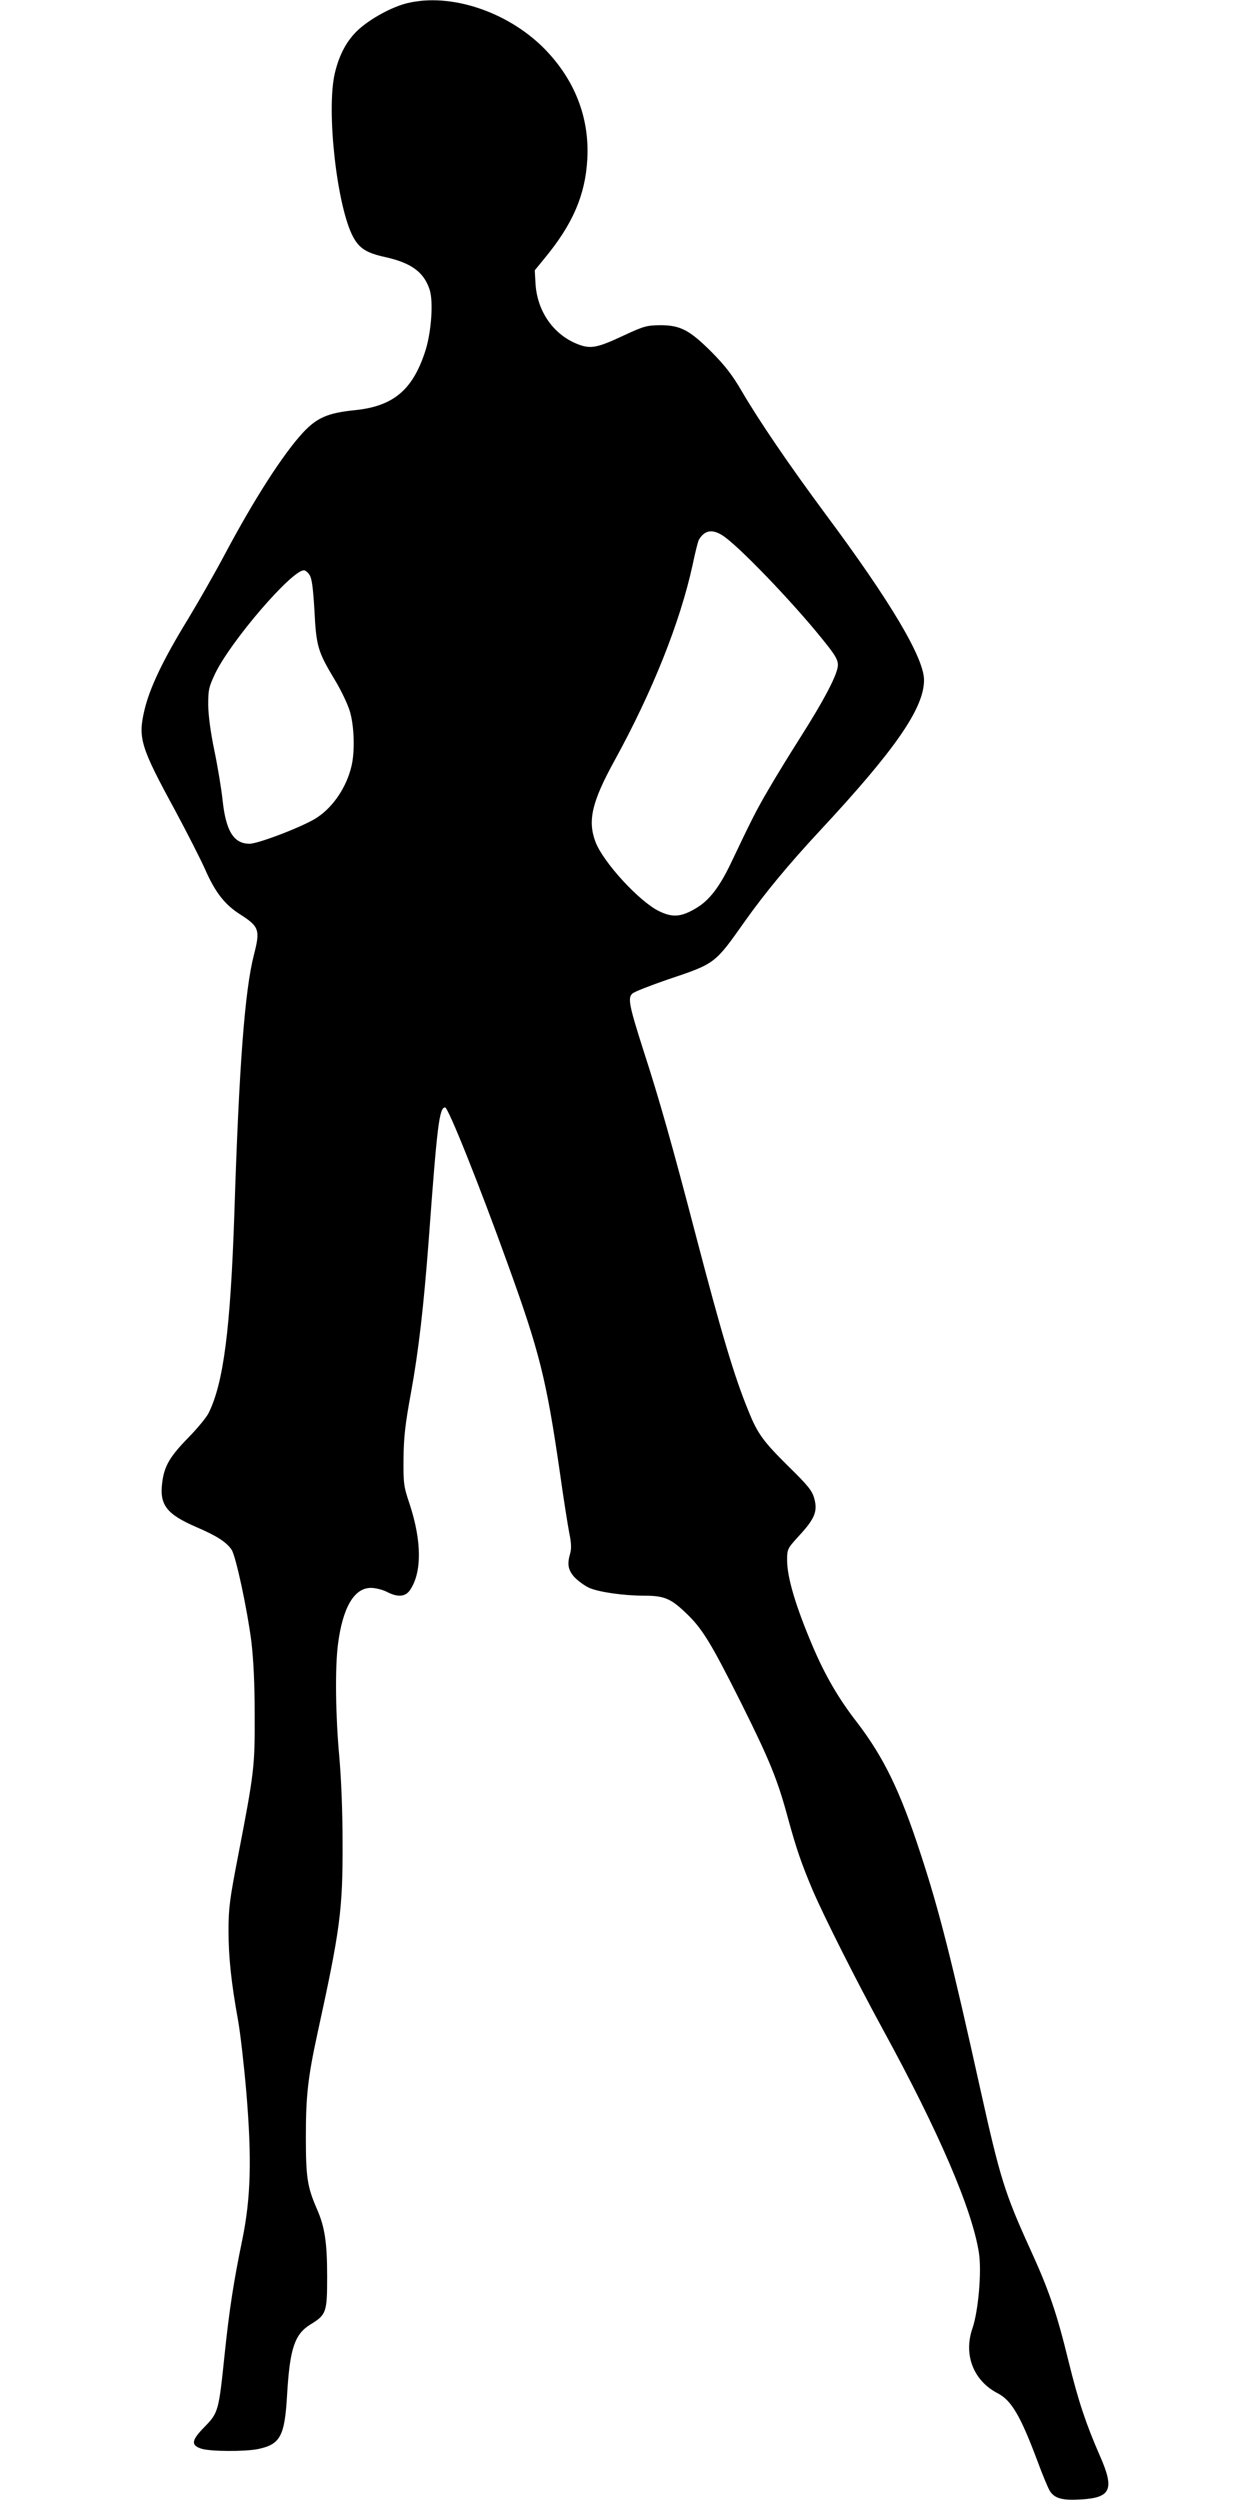
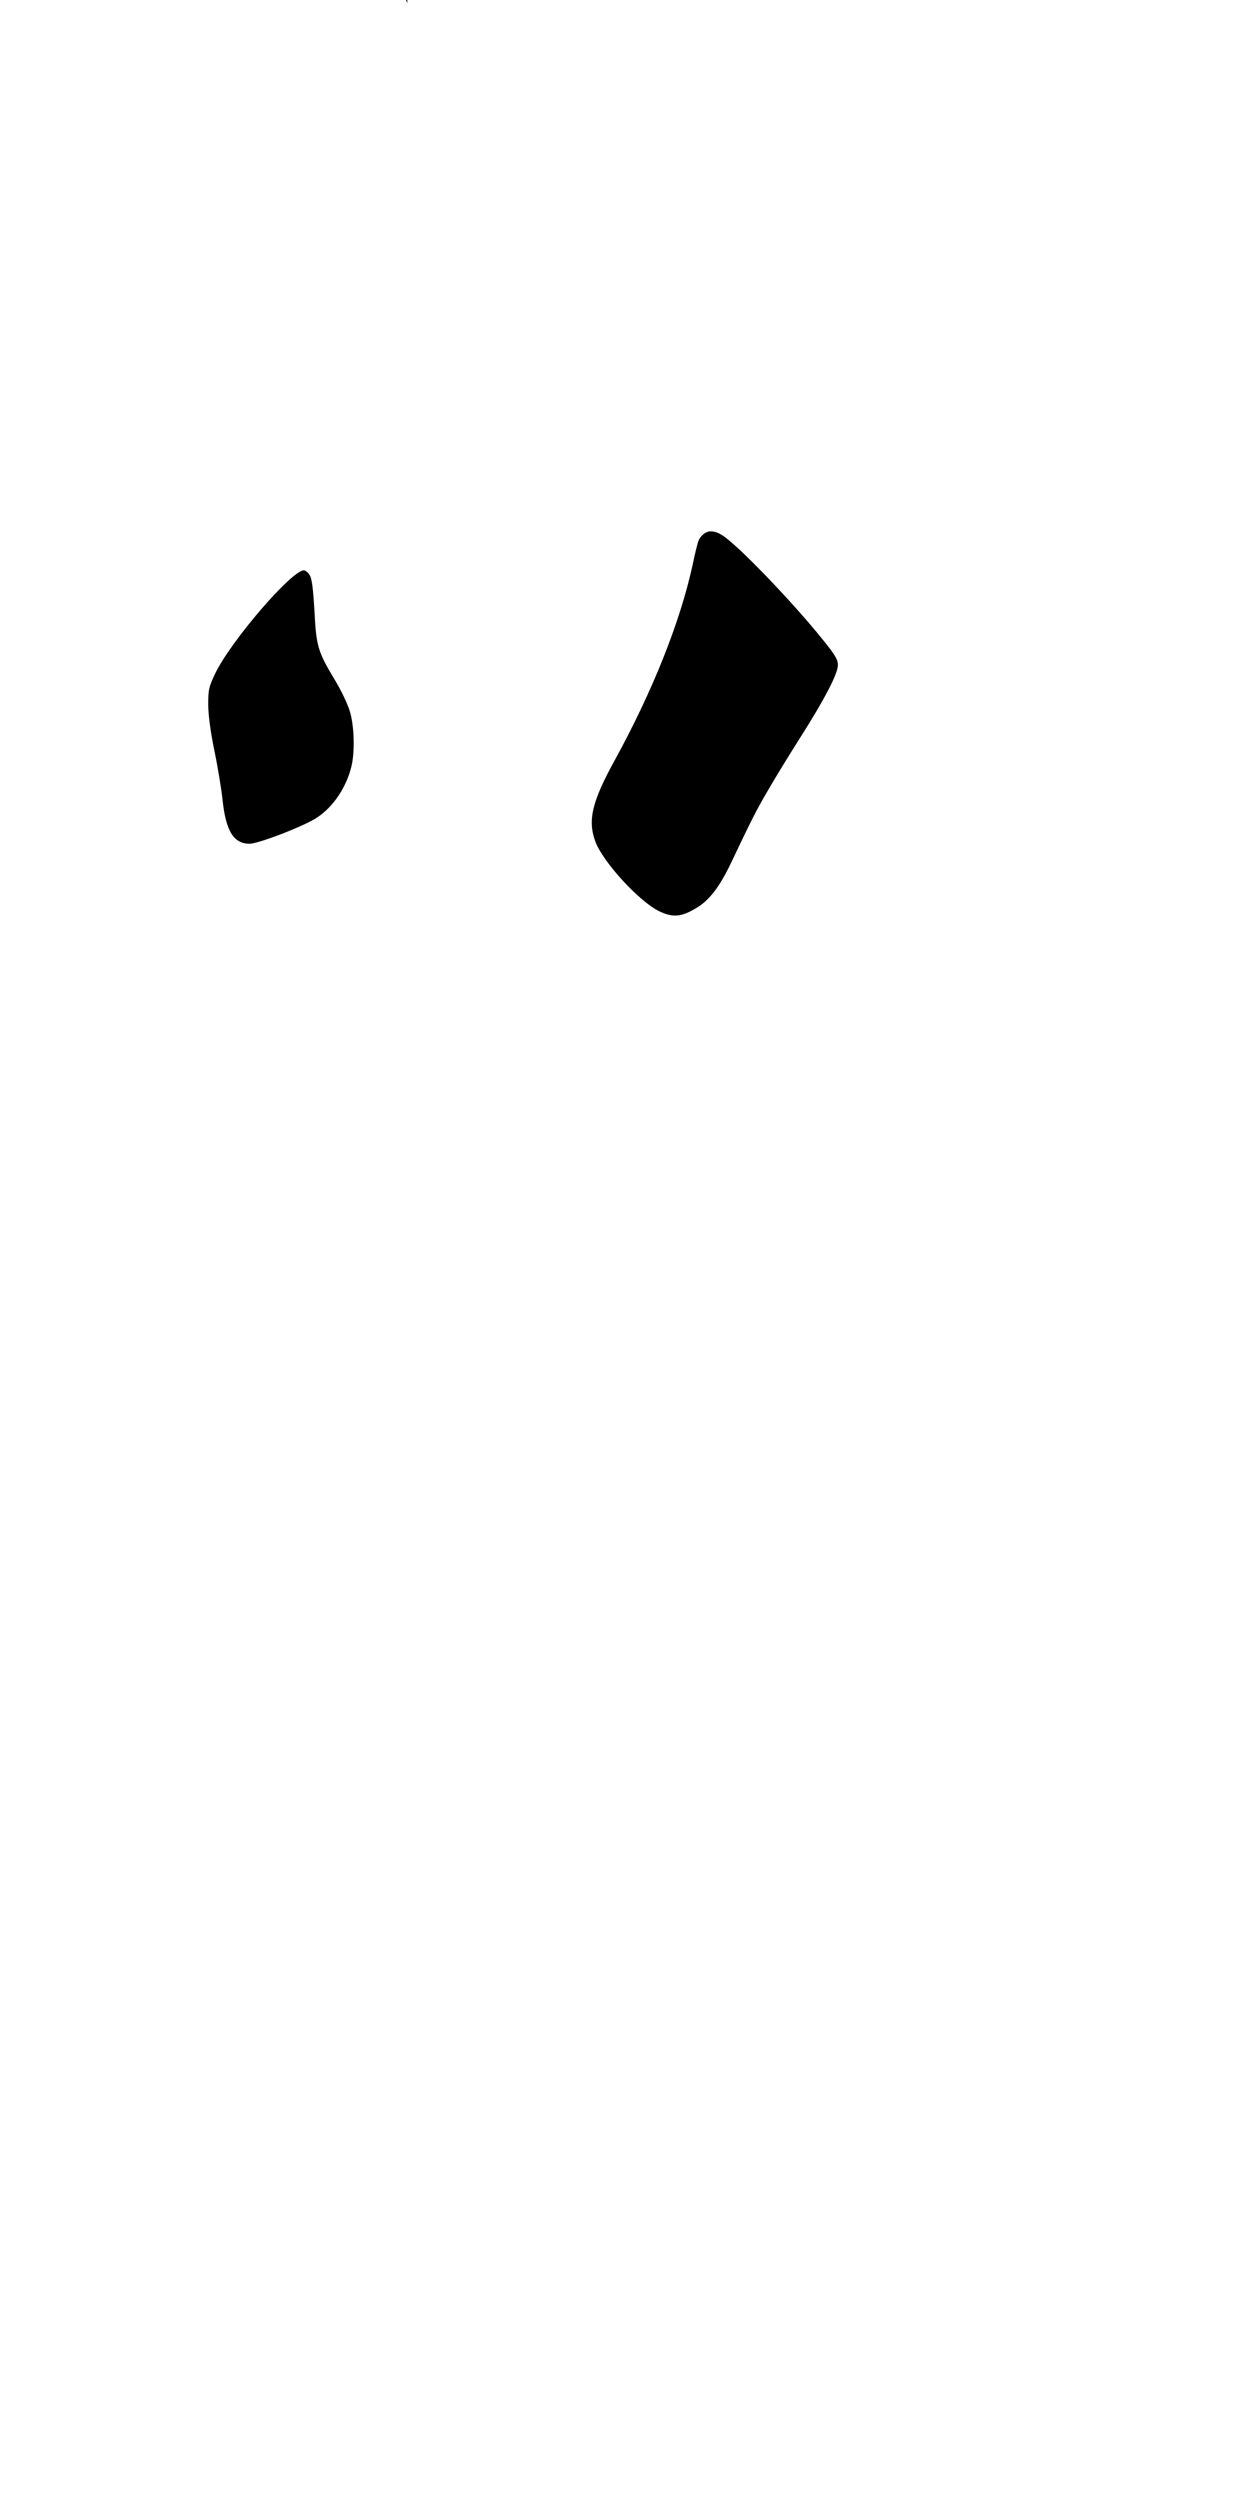
<svg xmlns="http://www.w3.org/2000/svg" version="1.0" width="640pt" height="1280pt" viewBox="0 0 640 1280" preserveAspectRatio="xMidYMid meet">
  <g transform="translate(0,1280) scale(0.1,-0.1)" fill="#000000" stroke="none">
-     <path d="M2086 12784 c-79 -19 -187 -78 -250 -135 -59 -54 -99 -127 -122 -225 -44 -191 11 -682 94 -837 32 -59 68 -82 163 -103 136 -30 200 -78 229 -168 20 -63 8 -225 -25 -321 -64 -193 -163 -275 -357 -295 -139 -14 -194 -38 -265 -113 -103 -111 -251 -341 -404 -629 -50 -94 -134 -241 -186 -327 -128 -209 -197 -353 -224 -469 -33 -142 -19 -187 159 -514 60 -112 129 -247 153 -301 51 -116 100 -179 179 -229 97 -62 103 -79 70 -207 -47 -183 -76 -569 -100 -1321 -20 -592 -55 -870 -132 -1025 -11 -22 -57 -78 -103 -125 -95 -97 -123 -145 -134 -227 -16 -117 20 -165 175 -232 105 -45 154 -77 180 -116 22 -34 80 -305 101 -470 11 -94 17 -217 17 -375 1 -263 -2 -293 -84 -717 -44 -227 -50 -272 -50 -388 0 -135 14 -267 49 -460 11 -61 30 -225 42 -365 29 -345 23 -544 -20 -755 -44 -212 -67 -360 -91 -590 -30 -290 -32 -298 -102 -370 -68 -69 -72 -94 -18 -112 45 -15 223 -16 292 -2 114 24 136 67 148 279 14 235 38 309 120 359 81 50 85 61 85 246 0 172 -12 253 -52 344 -50 115 -57 163 -57 371 0 206 10 301 59 527 117 535 130 633 129 978 0 159 -7 331 -17 443 -19 208 -22 448 -7 570 24 191 83 292 169 292 23 0 59 -9 81 -20 56 -29 94 -26 118 7 63 90 62 252 -1 443 -30 89 -32 104 -31 230 1 109 8 175 38 338 40 220 65 442 91 782 43 587 54 680 84 680 16 0 176 -400 320 -800 163 -450 198 -590 267 -1065 19 -137 42 -280 49 -316 10 -47 11 -77 5 -100 -17 -57 -12 -86 20 -123 17 -18 50 -43 75 -55 47 -22 177 -41 285 -41 98 0 133 -14 205 -82 89 -83 131 -151 290 -468 148 -297 187 -394 241 -595 41 -149 67 -226 125 -363 59 -137 221 -459 359 -712 287 -525 457 -921 492 -1144 15 -96 -3 -299 -33 -387 -47 -135 5 -269 130 -333 69 -36 115 -114 198 -334 29 -79 60 -154 69 -167 25 -38 65 -48 161 -42 151 9 170 52 95 222 -72 165 -110 278 -161 485 -61 250 -101 366 -198 578 -129 284 -153 362 -253 812 -145 655 -212 923 -309 1216 -103 316 -187 488 -325 668 -93 120 -161 237 -225 387 -87 205 -131 352 -131 441 0 57 1 59 64 128 78 85 93 123 75 188 -11 40 -31 65 -135 167 -124 123 -155 164 -200 276 -74 179 -139 398 -274 914 -114 437 -184 686 -265 935 -74 232 -82 271 -57 293 9 9 91 41 181 72 244 82 240 79 394 297 102 144 224 292 387 467 384 413 531 625 531 769 0 113 -169 399 -506 852 -185 250 -335 470 -426 625 -48 83 -86 132 -154 201 -114 114 -161 139 -265 139 -69 -1 -84 -5 -185 -52 -145 -68 -175 -73 -254 -38 -114 52 -190 166 -199 300 l-4 71 49 60 c145 175 210 325 220 509 12 215 -66 411 -224 570 -188 187 -477 282 -697 229z m1611 -2724 c75 -45 359 -340 514 -533 65 -80 79 -104 79 -132 0 -44 -66 -172 -195 -375 -54 -85 -127 -204 -162 -265 -60 -102 -86 -154 -191 -375 -58 -121 -110 -189 -175 -228 -79 -48 -123 -51 -193 -17 -102 50 -285 250 -325 354 -41 109 -19 205 97 416 195 355 336 709 400 1002 13 64 28 121 31 127 28 50 67 59 120 26z m-2112 -204 c12 -18 18 -67 25 -183 9 -183 18 -210 103 -352 32 -52 66 -124 77 -159 24 -76 28 -211 9 -287 -25 -104 -91 -204 -173 -259 -59 -42 -302 -136 -348 -136 -81 0 -121 64 -138 220 -6 58 -25 173 -42 255 -20 96 -31 180 -32 235 0 78 3 92 35 160 79 166 392 530 455 530 8 0 21 -11 29 -24z" />
+     <path d="M2086 12784 l-4 71 49 60 c145 175 210 325 220 509 12 215 -66 411 -224 570 -188 187 -477 282 -697 229z m1611 -2724 c75 -45 359 -340 514 -533 65 -80 79 -104 79 -132 0 -44 -66 -172 -195 -375 -54 -85 -127 -204 -162 -265 -60 -102 -86 -154 -191 -375 -58 -121 -110 -189 -175 -228 -79 -48 -123 -51 -193 -17 -102 50 -285 250 -325 354 -41 109 -19 205 97 416 195 355 336 709 400 1002 13 64 28 121 31 127 28 50 67 59 120 26z m-2112 -204 c12 -18 18 -67 25 -183 9 -183 18 -210 103 -352 32 -52 66 -124 77 -159 24 -76 28 -211 9 -287 -25 -104 -91 -204 -173 -259 -59 -42 -302 -136 -348 -136 -81 0 -121 64 -138 220 -6 58 -25 173 -42 255 -20 96 -31 180 -32 235 0 78 3 92 35 160 79 166 392 530 455 530 8 0 21 -11 29 -24z" />
  </g>
</svg>